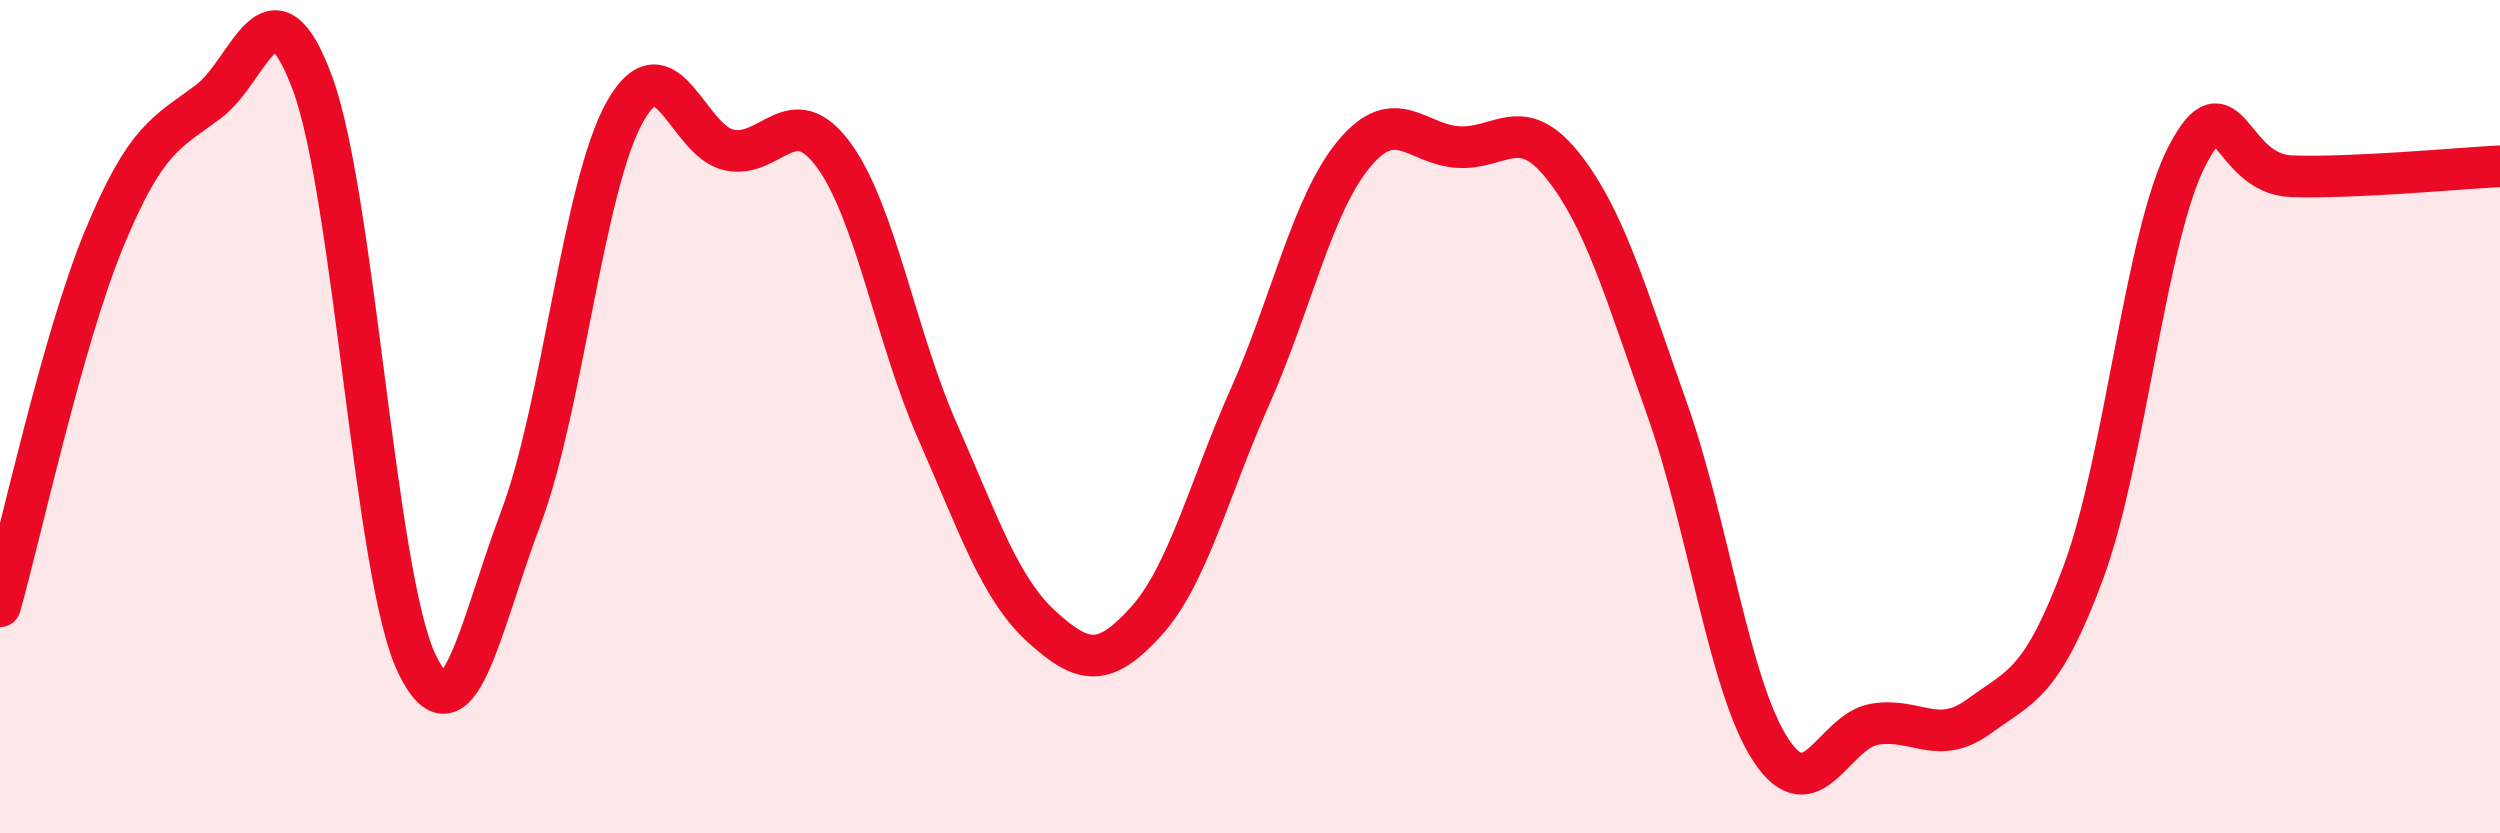
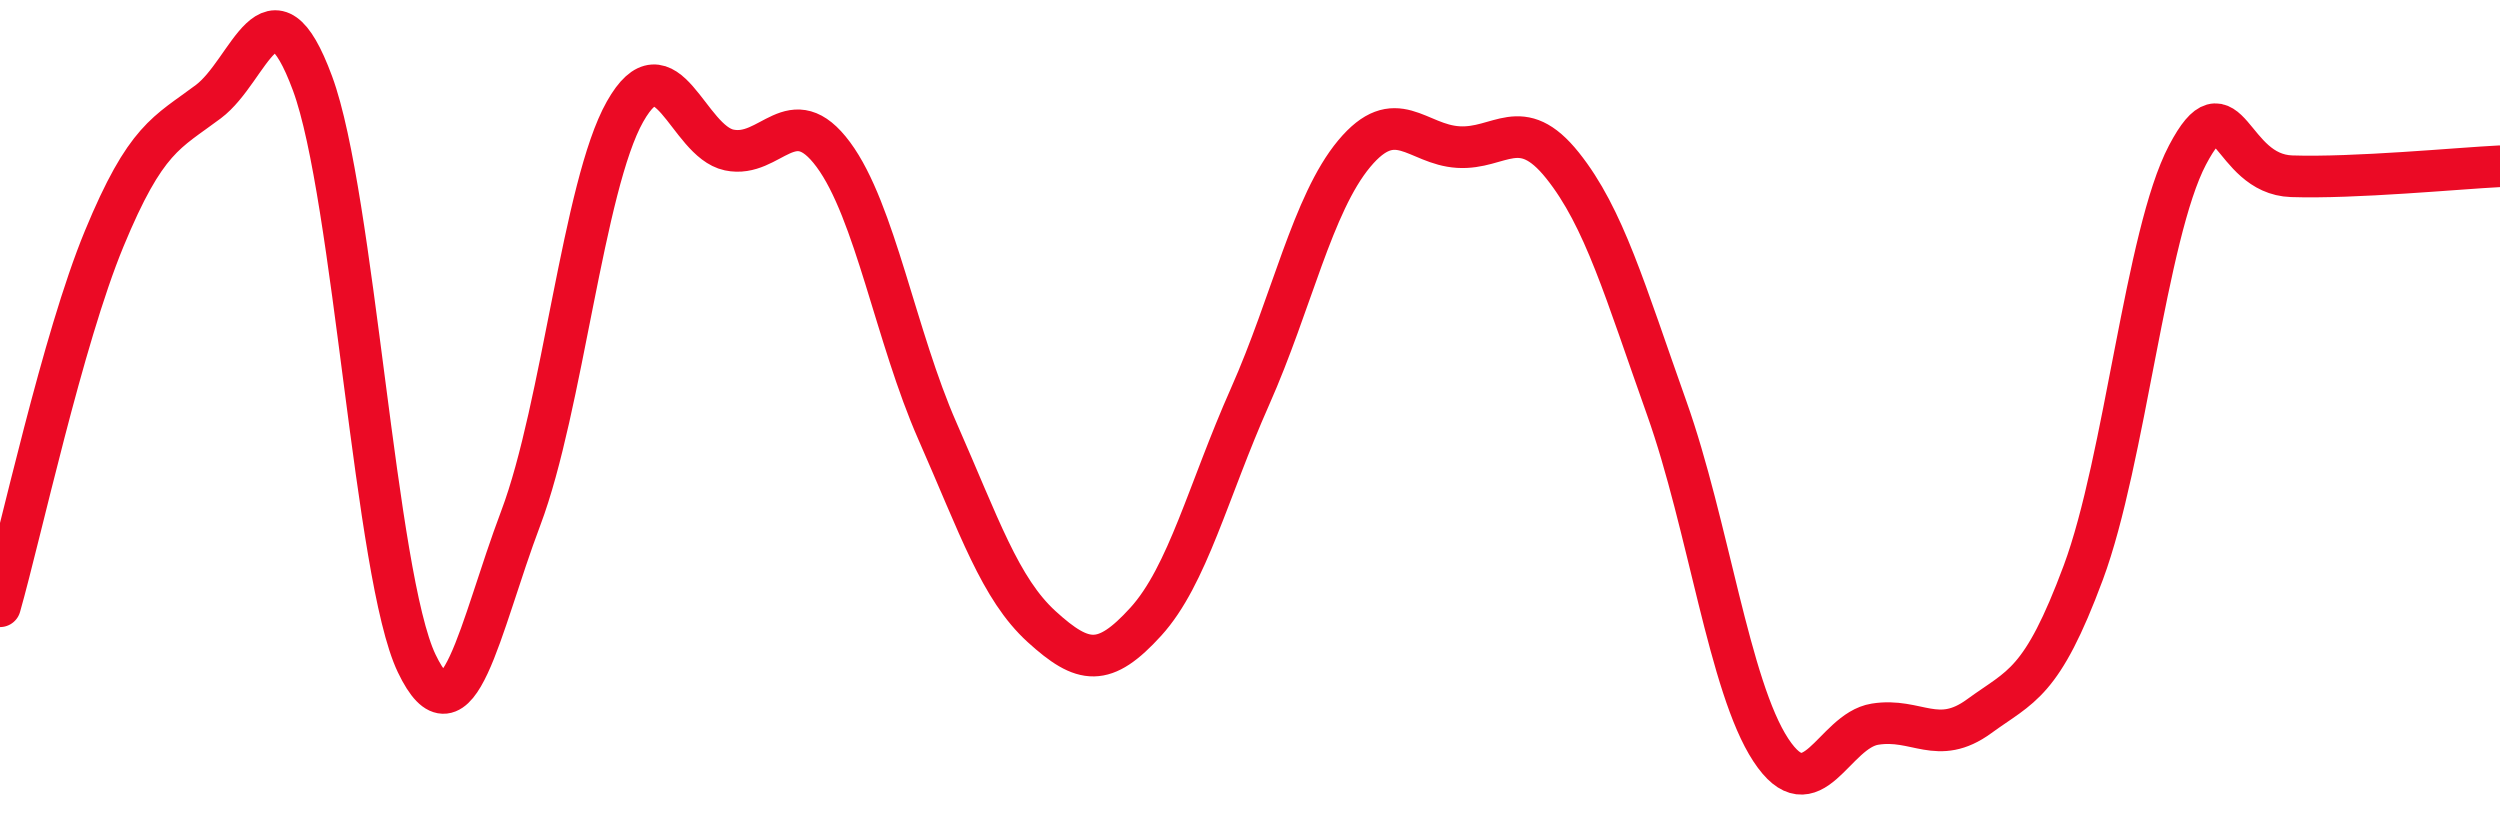
<svg xmlns="http://www.w3.org/2000/svg" width="60" height="20" viewBox="0 0 60 20">
-   <path d="M 0,14.55 C 0.5,12.79 1.5,8.15 2.5,5.73 C 3.5,3.31 4,3.19 5,2.44 C 6,1.69 6.5,-0.7 7.5,2 C 8.5,4.7 9,13.83 10,15.92 C 11,18.01 11.5,15.08 12.5,12.43 C 13.5,9.78 14,4.45 15,2.68 C 16,0.91 16.5,3.39 17.5,3.6 C 18.5,3.81 19,2.36 20,3.71 C 21,5.06 21.5,8.08 22.5,10.35 C 23.5,12.62 24,14.13 25,15.04 C 26,15.95 26.5,16.02 27.5,14.92 C 28.5,13.82 29,11.77 30,9.52 C 31,7.27 31.5,4.89 32.5,3.69 C 33.5,2.49 34,3.47 35,3.53 C 36,3.59 36.5,2.72 37.5,3.97 C 38.5,5.22 39,6.98 40,9.79 C 41,12.6 41.5,16.48 42.5,18 C 43.5,19.52 44,17.54 45,17.38 C 46,17.22 46.5,17.92 47.5,17.19 C 48.5,16.46 49,16.43 50,13.74 C 51,11.05 51.5,5.62 52.5,3.72 C 53.5,1.82 53.5,4.18 55,4.23 C 56.5,4.28 59,4.04 60,3.99L60 20L0 20Z" fill="#EB0A25" opacity="0.1" stroke-linecap="round" stroke-linejoin="round" />
  <path d="M 0,14.55 C 0.5,12.79 1.5,8.15 2.5,5.73 C 3.5,3.31 4,3.19 5,2.44 C 6,1.69 6.5,-0.7 7.5,2 C 8.5,4.7 9,13.83 10,15.92 C 11,18.01 11.5,15.08 12.5,12.43 C 13.5,9.78 14,4.45 15,2.68 C 16,0.91 16.5,3.39 17.5,3.6 C 18.5,3.81 19,2.36 20,3.71 C 21,5.06 21.5,8.08 22.5,10.35 C 23.5,12.62 24,14.13 25,15.04 C 26,15.95 26.5,16.02 27.5,14.92 C 28.5,13.82 29,11.77 30,9.52 C 31,7.27 31.5,4.89 32.5,3.69 C 33.5,2.49 34,3.47 35,3.53 C 36,3.59 36.5,2.72 37.5,3.97 C 38.5,5.22 39,6.98 40,9.79 C 41,12.6 41.5,16.48 42.5,18 C 43.5,19.52 44,17.54 45,17.38 C 46,17.22 46.5,17.92 47.5,17.19 C 48.5,16.46 49,16.43 50,13.74 C 51,11.05 51.5,5.62 52.5,3.72 C 53.5,1.82 53.5,4.18 55,4.23 C 56.5,4.28 59,4.04 60,3.99" stroke="#EB0A25" stroke-width="1" fill="none" stroke-linecap="round" stroke-linejoin="round" />
</svg>